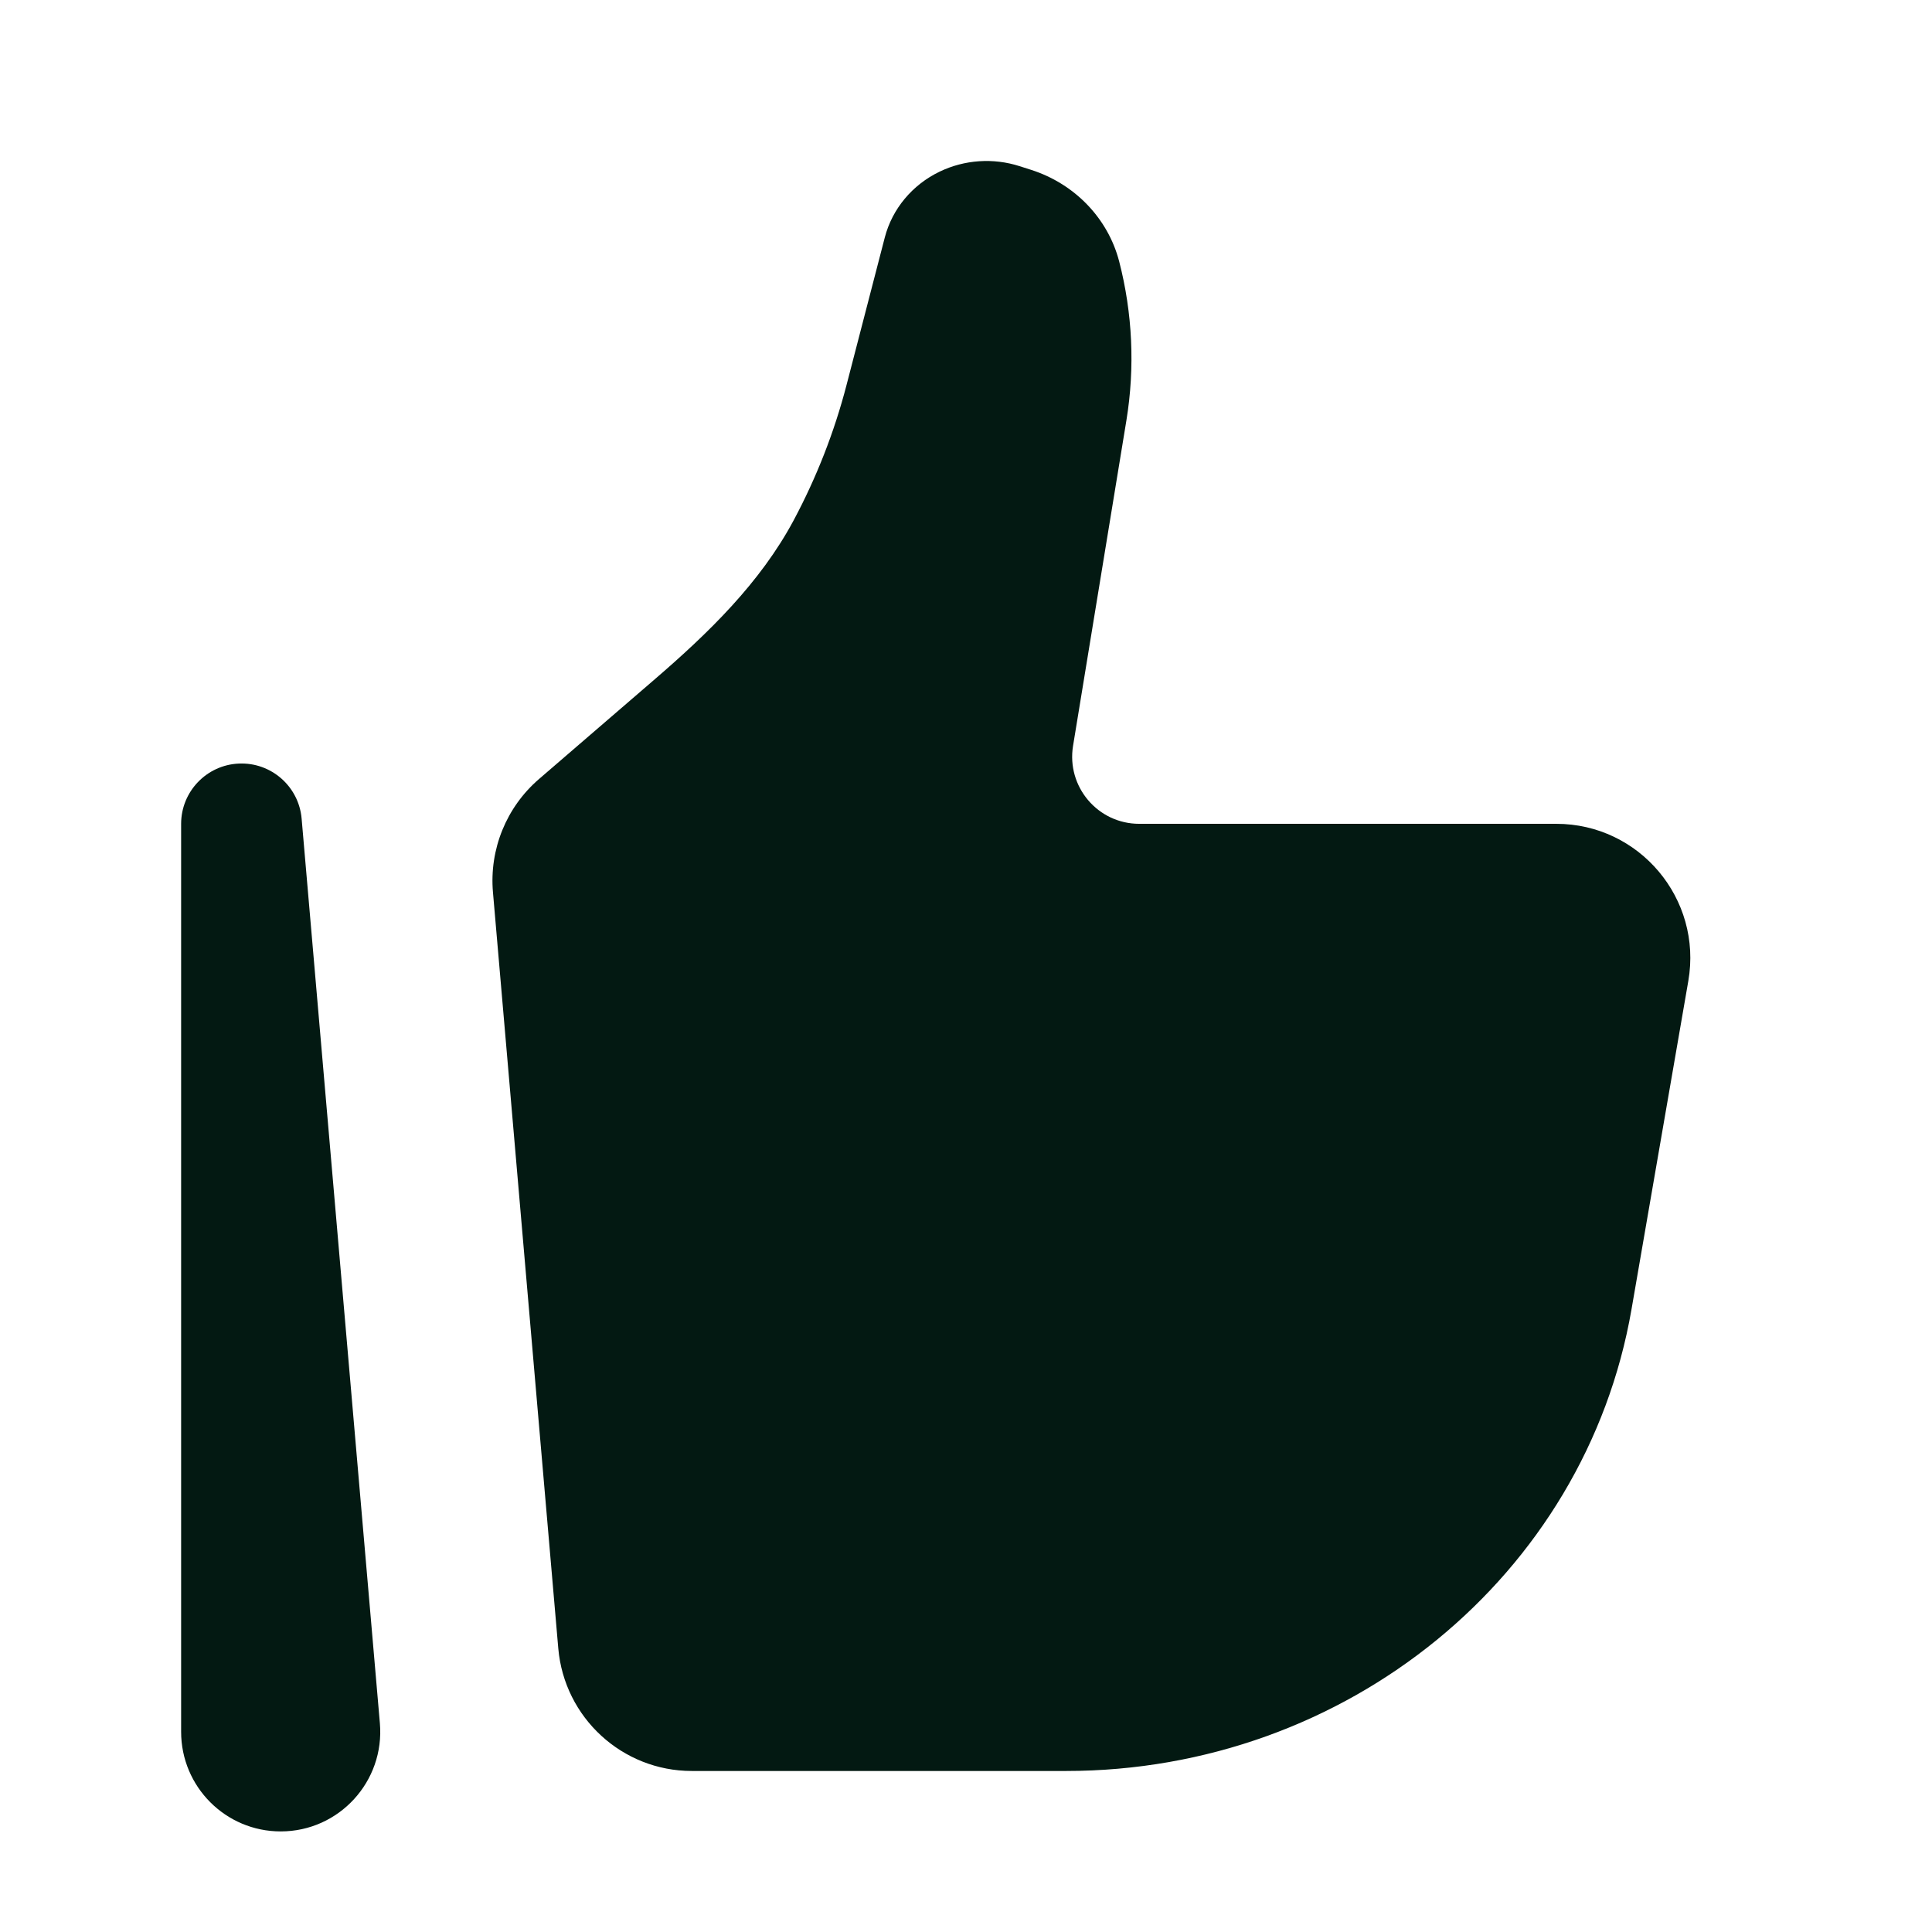
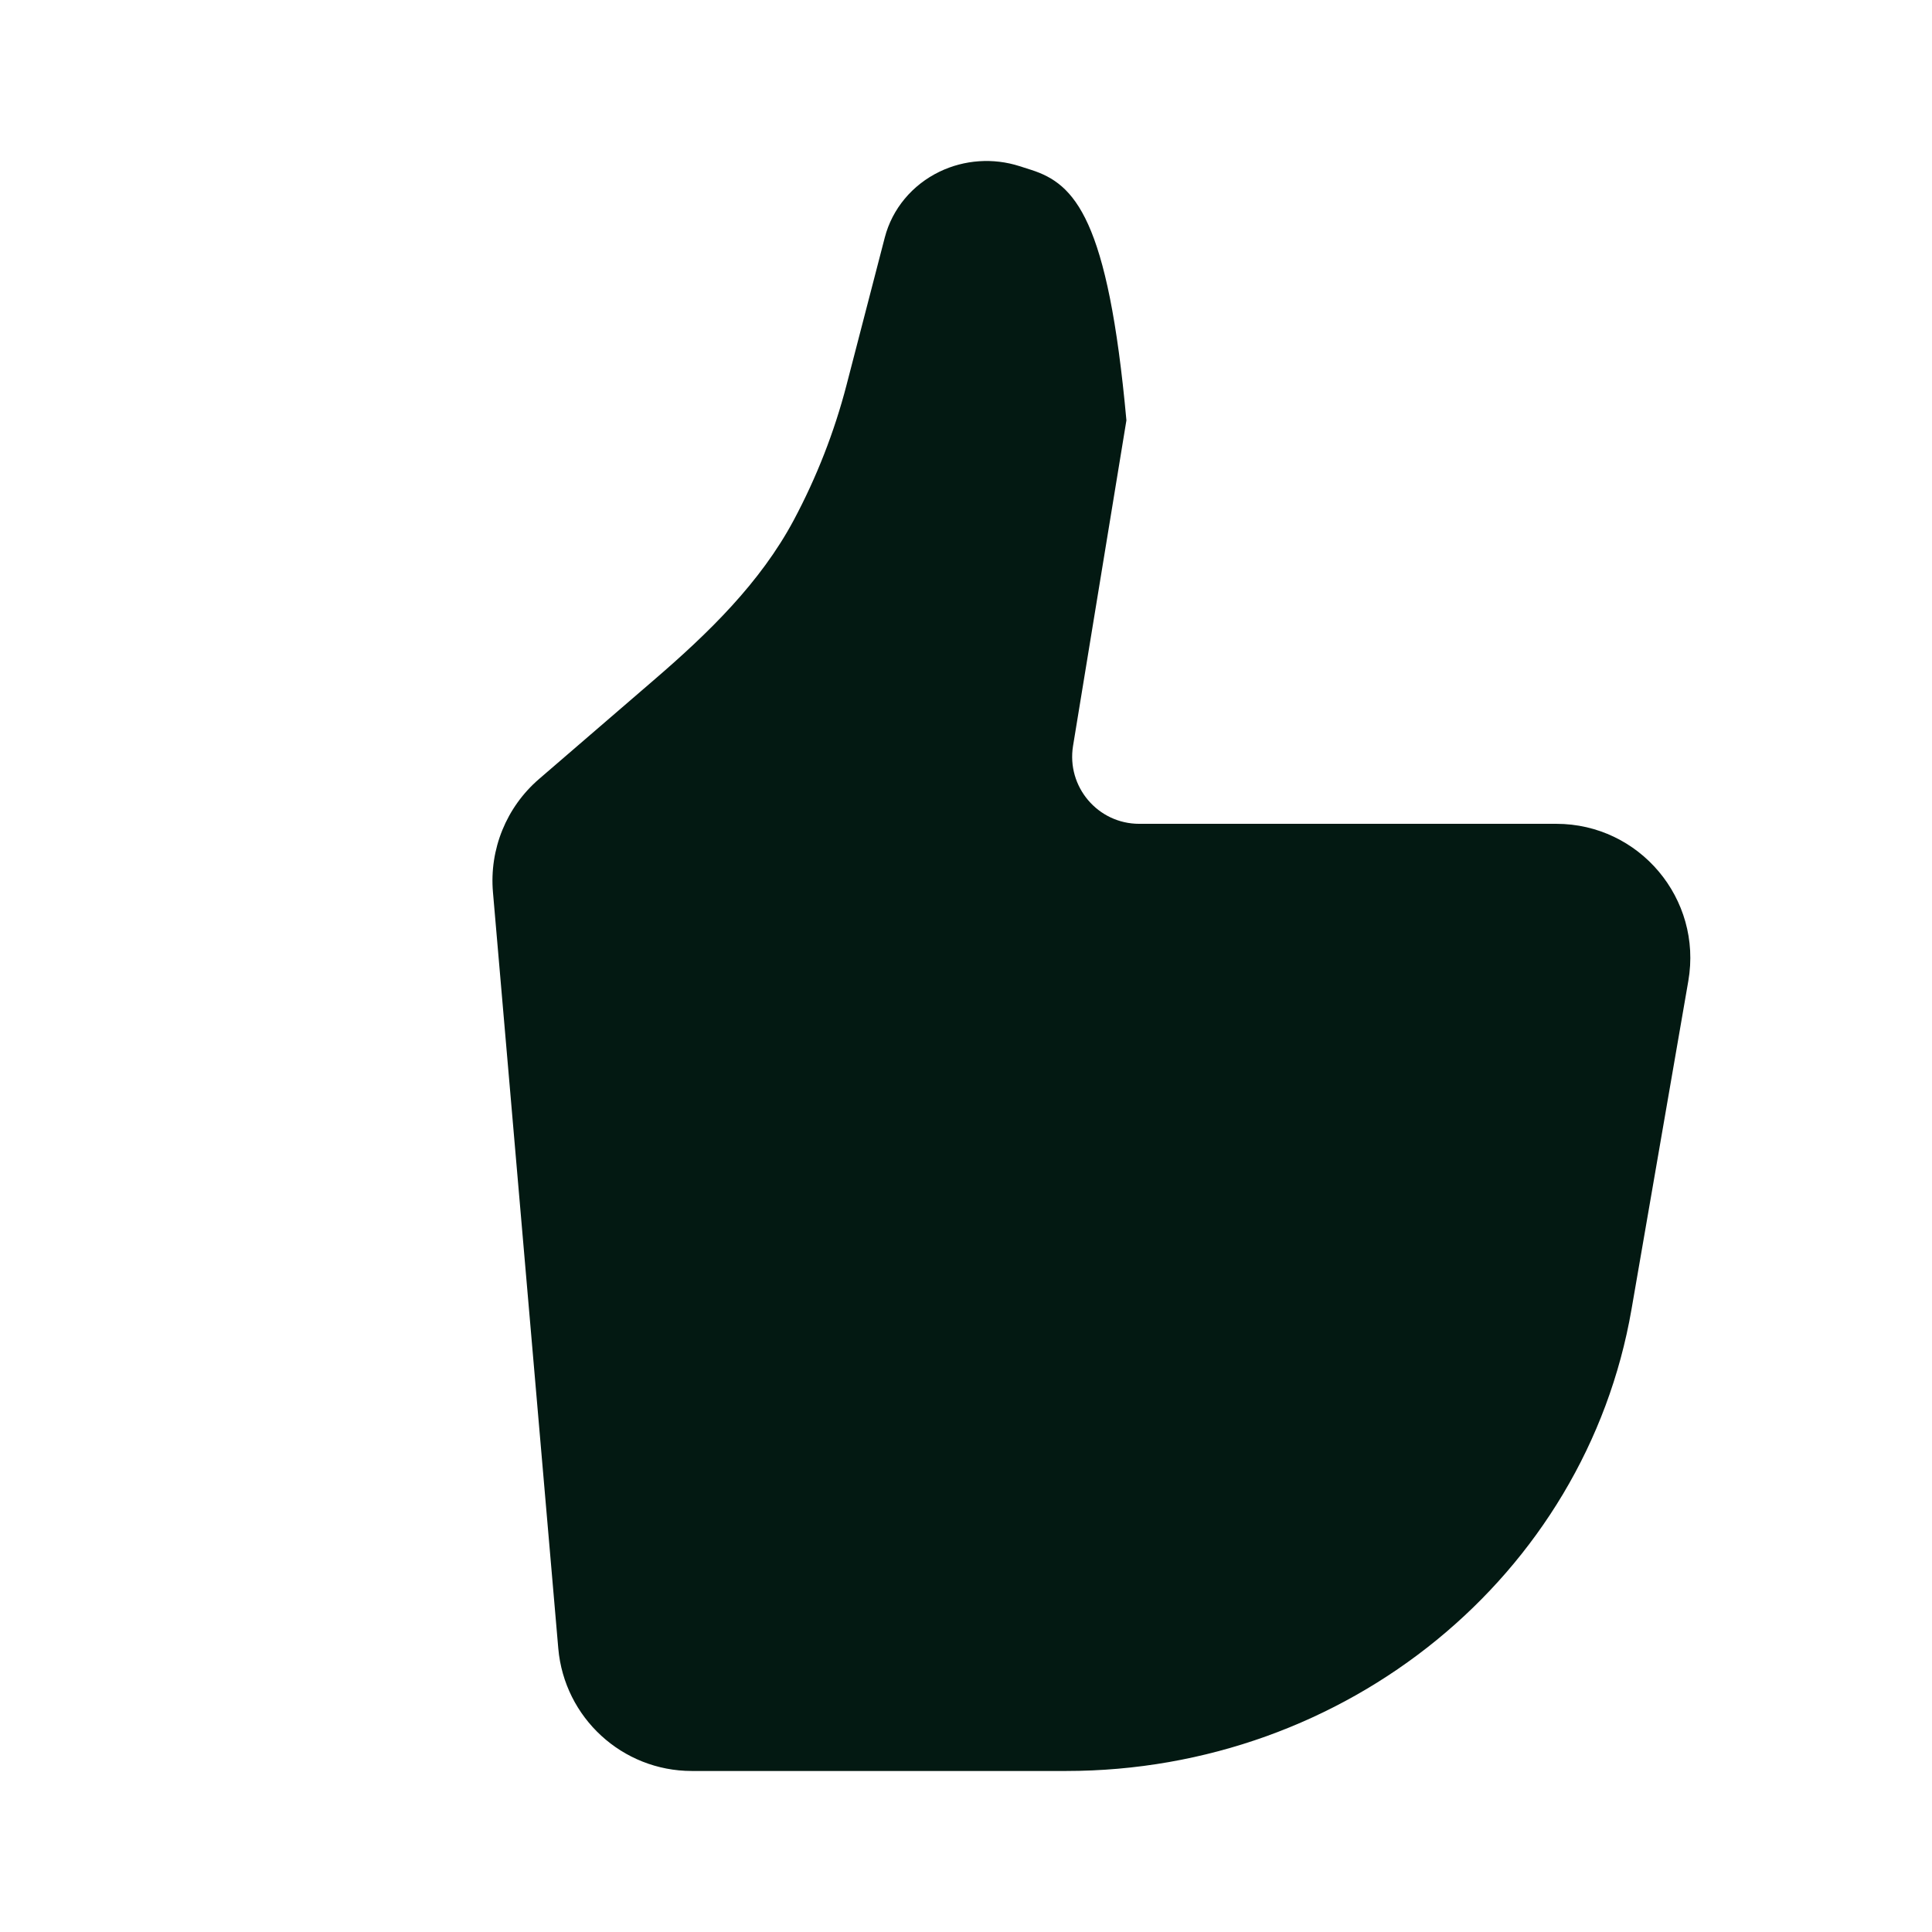
<svg xmlns="http://www.w3.org/2000/svg" width="32" height="32" viewBox="0 0 32 32" fill="none">
-   <path d="M27.023 21.686L27.964 16.247C28.199 14.888 27.154 13.645 25.777 13.645H18.869C18.184 13.645 17.663 13.031 17.773 12.354L18.657 6.962C18.8 6.086 18.759 5.189 18.537 4.33C18.352 3.618 17.803 3.046 17.081 2.814L16.887 2.752C16.451 2.612 15.974 2.645 15.563 2.843C15.11 3.061 14.778 3.459 14.655 3.933L14.021 6.378C13.819 7.156 13.525 7.907 13.146 8.617C12.592 9.653 11.736 10.483 10.846 11.25L8.928 12.903C8.387 13.369 8.103 14.067 8.165 14.779L9.247 27.303C9.347 28.451 10.307 29.333 11.459 29.333H17.657C22.299 29.333 26.26 26.099 27.023 21.686Z" fill="#031912" />
-   <path fill-rule="evenodd" clip-rule="evenodd" d="M3.957 12.647C4.492 12.624 4.95 13.026 4.996 13.56L6.292 28.542C6.375 29.504 5.617 30.334 4.649 30.334C3.737 30.334 3 29.594 3 28.684V13.646C3 13.111 3.422 12.67 3.957 12.647Z" fill="#031912" />
+   <path d="M27.023 21.686L27.964 16.247C28.199 14.888 27.154 13.645 25.777 13.645H18.869C18.184 13.645 17.663 13.031 17.773 12.354L18.657 6.962C18.352 3.618 17.803 3.046 17.081 2.814L16.887 2.752C16.451 2.612 15.974 2.645 15.563 2.843C15.11 3.061 14.778 3.459 14.655 3.933L14.021 6.378C13.819 7.156 13.525 7.907 13.146 8.617C12.592 9.653 11.736 10.483 10.846 11.25L8.928 12.903C8.387 13.369 8.103 14.067 8.165 14.779L9.247 27.303C9.347 28.451 10.307 29.333 11.459 29.333H17.657C22.299 29.333 26.26 26.099 27.023 21.686Z" fill="#031912" />
</svg>